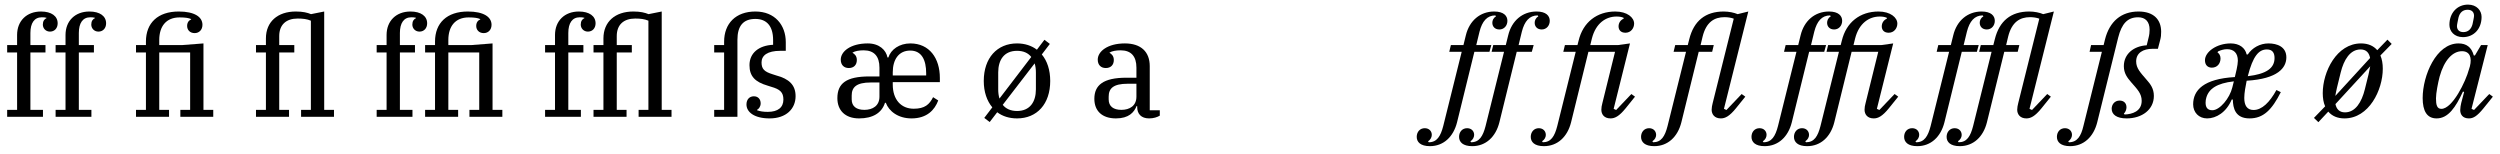
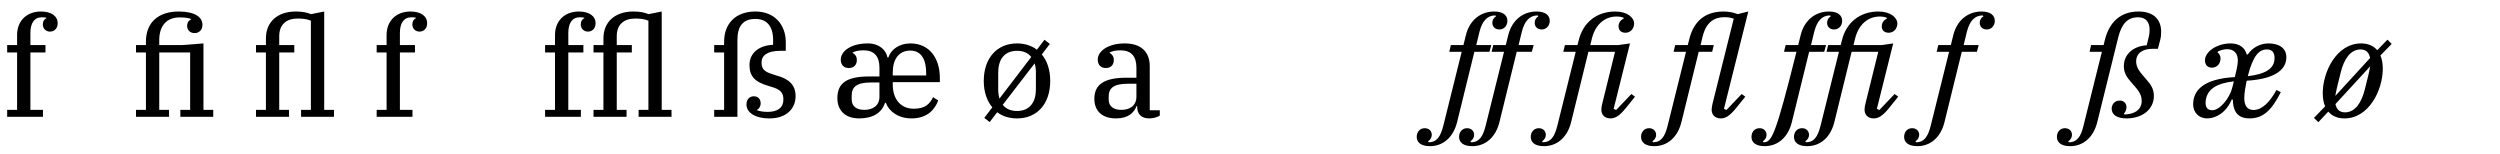
<svg xmlns="http://www.w3.org/2000/svg" width="778px" height="48px" viewBox="0 0 778 48" version="1.1">
  <g id="surface1">
    <path style=" stroke:none;fill-rule:nonzero;fill:rgb(0%,0%,0%);fill-opacity:1;" d="M 2.23 36.34 L 13.371 36.34 L 13.371 34.188 L 9.461 34.188 L 9.461 16.324 L 14.152 16.324 L 14.152 14.02 L 9.461 14.02 L 9.461 10.266 C 9.461 7.18 10.676 5.379 13.02 5.379 C 13.566 5.379 14.152 5.418 14.465 5.535 L 14.465 5.652 C 13.801 5.93 13.332 6.594 13.332 7.648 C 13.332 8.82 14.23 9.836 15.559 9.836 C 16.969 9.836 17.945 8.781 17.945 7.258 C 17.945 5.027 16.031 3.582 12.746 3.582 C 8.328 3.582 5.32 6.477 5.32 10.891 L 5.32 14.02 L 2.23 14.02 L 2.23 16.324 L 5.32 16.324 L 5.32 34.188 L 2.23 34.188 Z M 2.23 36.34 " />
-     <path style=" stroke:none;fill-rule:nonzero;fill:rgb(0%,0%,0%);fill-opacity:1;" d="M 17.305 36.34 L 28.445 36.34 L 28.445 34.188 L 24.535 34.188 L 24.535 16.324 L 29.227 16.324 L 29.227 14.02 L 24.535 14.02 L 24.535 10.266 C 24.535 7.18 25.746 5.379 28.094 5.379 C 28.641 5.379 29.227 5.418 29.539 5.535 L 29.539 5.652 C 28.875 5.93 28.406 6.594 28.406 7.648 C 28.406 8.82 29.305 9.836 30.633 9.836 C 32.039 9.836 33.02 8.781 33.02 7.258 C 33.02 5.027 31.102 3.582 27.82 3.582 C 23.402 3.582 20.391 6.477 20.391 10.891 L 20.391 14.02 L 17.305 14.02 L 17.305 16.324 L 20.391 16.324 L 20.391 34.188 L 17.305 34.188 Z M 17.305 36.34 " />
    <path style=" stroke:none;fill-rule:nonzero;fill:rgb(0%,0%,0%);fill-opacity:1;" d="M 42.324 36.34 L 52.605 36.34 L 52.605 34.188 L 49.559 34.188 L 49.559 16.324 L 59.172 16.324 L 59.172 34.188 L 56.125 34.188 L 56.125 36.34 L 66.363 36.34 L 66.363 34.188 L 63.316 34.188 L 63.316 13.512 L 56.789 14.02 L 49.559 14.02 L 49.559 12.457 C 49.559 8.195 51.707 5.418 55.891 5.418 C 57.844 5.418 58.703 5.613 59.484 5.93 L 59.484 6.047 C 58.742 6.359 58.234 7.023 58.234 8.078 C 58.234 9.289 59.094 10.305 60.578 10.305 C 61.988 10.305 63.004 9.25 63.004 7.727 C 63.004 5.262 60.539 3.582 55.617 3.582 C 49.129 3.582 45.414 7.141 45.414 12.926 L 45.414 14.02 L 42.324 14.02 L 42.324 16.324 L 45.414 16.324 L 45.414 34.188 L 42.324 34.188 Z M 42.324 36.34 " />
    <path style=" stroke:none;fill-rule:nonzero;fill:rgb(0%,0%,0%);fill-opacity:1;" d="M 79.664 36.34 L 89.945 36.34 L 89.945 34.188 L 86.895 34.188 L 86.895 16.324 L 91.586 16.324 L 91.586 14.02 L 86.895 14.02 L 86.895 11.242 C 86.895 7.688 89.047 5.77 92.641 5.77 C 94.281 5.77 95.574 5.93 96.746 6.438 L 96.746 34.188 L 93.695 34.188 L 93.695 36.34 L 103.938 36.34 L 103.938 34.188 L 100.891 34.188 L 100.891 3.582 L 96.785 4.402 C 95.652 3.934 94.281 3.582 92.055 3.582 C 86.387 3.582 82.754 6.789 82.754 11.945 L 82.754 14.02 L 79.664 14.02 L 79.664 16.324 L 82.754 16.324 L 82.754 34.188 L 79.664 34.188 Z M 79.664 36.34 " />
    <path style=" stroke:none;fill-rule:nonzero;fill:rgb(0%,0%,0%);fill-opacity:1;" d="M 117.219 36.34 L 128.359 36.34 L 128.359 34.188 L 124.449 34.188 L 124.449 16.324 L 129.141 16.324 L 129.141 14.02 L 124.449 14.02 L 124.449 10.266 C 124.449 7.18 125.66 5.379 128.008 5.379 C 128.555 5.379 129.141 5.418 129.453 5.535 L 129.453 5.652 C 128.789 5.93 128.32 6.594 128.32 7.648 C 128.32 8.82 129.219 9.836 130.547 9.836 C 131.953 9.836 132.93 8.781 132.93 7.258 C 132.93 5.027 131.016 3.582 127.734 3.582 C 123.316 3.582 120.305 6.477 120.305 10.891 L 120.305 14.02 L 117.219 14.02 L 117.219 16.324 L 120.305 16.324 L 120.305 34.188 L 117.219 34.188 Z M 117.219 36.34 " />
-     <path style=" stroke:none;fill-rule:nonzero;fill:rgb(0%,0%,0%);fill-opacity:1;" d="M 132.293 36.34 L 142.57 36.34 L 142.57 34.188 L 139.523 34.188 L 139.523 16.324 L 149.137 16.324 L 149.137 34.188 L 146.09 34.188 L 146.09 36.34 L 156.332 36.34 L 156.332 34.188 L 153.281 34.188 L 153.281 13.512 L 146.754 14.02 L 139.523 14.02 L 139.523 12.457 C 139.523 8.195 141.672 5.418 145.855 5.418 C 147.809 5.418 148.668 5.613 149.449 5.93 L 149.449 6.047 C 148.707 6.359 148.199 7.023 148.199 8.078 C 148.199 9.289 149.059 10.305 150.547 10.305 C 151.953 10.305 152.969 9.25 152.969 7.727 C 152.969 5.262 150.508 3.582 145.582 3.582 C 139.094 3.582 135.379 7.141 135.379 12.926 L 135.379 14.02 L 132.293 14.02 L 132.293 16.324 L 135.379 16.324 L 135.379 34.188 L 132.293 34.188 Z M 132.293 36.34 " />
    <path style=" stroke:none;fill-rule:nonzero;fill:rgb(0%,0%,0%);fill-opacity:1;" d="M 169.629 36.34 L 180.77 36.34 L 180.77 34.188 L 176.859 34.188 L 176.859 16.324 L 181.551 16.324 L 181.551 14.02 L 176.859 14.02 L 176.859 10.266 C 176.859 7.18 178.074 5.379 180.418 5.379 C 180.965 5.379 181.551 5.418 181.863 5.535 L 181.863 5.652 C 181.199 5.93 180.73 6.594 180.73 7.648 C 180.73 8.82 181.629 9.836 182.957 9.836 C 184.367 9.836 185.344 8.781 185.344 7.258 C 185.344 5.027 183.426 3.582 180.145 3.582 C 175.727 3.582 172.719 6.477 172.719 10.891 L 172.719 14.02 L 169.629 14.02 L 169.629 16.324 L 172.719 16.324 L 172.719 34.188 L 169.629 34.188 Z M 169.629 36.34 " />
    <path style=" stroke:none;fill-rule:nonzero;fill:rgb(0%,0%,0%);fill-opacity:1;" d="M 184.703 36.34 L 194.984 36.34 L 194.984 34.188 L 191.934 34.188 L 191.934 16.324 L 196.625 16.324 L 196.625 14.02 L 191.934 14.02 L 191.934 11.242 C 191.934 7.688 194.082 5.77 197.68 5.77 C 199.32 5.77 200.613 5.93 201.785 6.438 L 201.785 34.188 L 198.734 34.188 L 198.734 36.34 L 208.977 36.34 L 208.977 34.188 L 205.926 34.188 L 205.926 3.582 L 201.824 4.402 C 200.691 3.934 199.32 3.582 197.094 3.582 C 191.426 3.582 187.789 6.789 187.789 11.945 L 187.789 14.02 L 184.703 14.02 L 184.703 16.324 L 187.789 16.324 L 187.789 34.188 L 184.703 34.188 Z M 184.703 36.34 " />
    <path style=" stroke:none;fill-rule:nonzero;fill:rgb(0%,0%,0%);fill-opacity:1;" d="M 239.496 36.848 C 244.691 36.848 247.586 33.836 247.586 29.926 C 247.586 26.449 245.555 24.535 241.566 23.477 L 240.473 23.125 C 237.812 22.305 236.992 21.445 236.992 19.414 C 236.992 17.262 238.828 15.816 242.816 15.816 L 244.535 15.816 L 244.535 13.121 C 244.535 7.805 241.137 3.582 235.078 3.582 C 228.98 3.582 225.344 7.297 225.344 13.004 L 225.344 14.02 L 222.258 14.02 L 222.258 16.324 L 225.344 16.324 L 225.344 34.188 L 222.258 34.188 L 222.258 36.34 L 229.488 36.34 L 229.488 12.379 C 229.488 8.117 231.246 5.891 235.078 5.891 C 238.594 5.891 240.59 8.117 240.59 12.457 L 240.59 13.941 C 236.172 14.137 233.238 16.48 233.238 20.273 C 233.238 23.75 235 25.512 238.867 26.645 L 239.965 26.996 C 242.738 27.777 243.793 28.715 243.793 30.984 C 243.793 33.445 242.074 34.812 238.945 34.812 C 237.539 34.812 236.523 34.656 235.586 34.305 L 235.586 34.188 C 236.172 33.875 236.719 33.133 236.719 32.156 C 236.719 30.906 235.938 29.965 234.609 29.965 C 233.199 29.965 232.301 30.984 232.301 32.508 C 232.301 34.93 234.805 36.848 239.496 36.848 Z M 239.496 36.848 " />
    <path style=" stroke:none;fill-rule:nonzero;fill:rgb(0%,0%,0%);fill-opacity:1;" d="M 267.352 36.848 C 271.535 36.848 274.387 35.203 275.402 32 L 275.676 32 C 276.617 34.578 279.469 36.848 283.652 36.848 C 288.496 36.848 290.883 34.188 291.977 31.258 L 290.375 30.242 C 289.242 32.508 287.793 33.836 284.355 33.836 C 280.406 33.836 277.828 30.984 277.828 26.332 L 277.828 25.551 L 292.484 25.551 L 292.484 24.262 C 292.484 18.125 289.242 13.512 283.301 13.512 C 279.898 13.512 277.242 15.387 276.461 17.887 L 276.184 17.887 C 275.754 15.582 273.645 13.512 270.047 13.512 C 264.695 13.512 261.645 16.012 261.645 18.555 C 261.645 20.234 262.66 21.172 264.145 21.172 C 265.672 21.172 266.648 20.234 266.648 18.672 C 266.648 17.418 265.945 16.793 265.32 16.441 L 265.32 16.363 C 266.062 15.895 267.312 15.66 268.758 15.66 C 272.082 15.66 273.684 17.574 273.684 21.055 L 273.684 23.789 L 270.559 23.789 C 263.363 23.789 260.59 25.941 260.59 30.555 C 260.59 34.344 263.012 36.848 267.352 36.848 Z M 268.992 34.188 C 266.531 34.188 265.047 33.094 265.047 30.945 L 265.047 29.73 C 265.047 27.152 266.492 25.668 270.988 25.668 L 273.684 25.668 L 273.684 30.082 C 273.684 32.898 271.613 34.188 268.992 34.188 Z M 277.828 22.5 C 277.828 18.516 279.703 15.738 283.262 15.738 C 286.855 15.738 288.223 18.711 288.223 22.773 L 288.223 23.477 L 277.828 23.477 Z M 277.828 22.5 " />
    <path style=" stroke:none;fill-rule:nonzero;fill:rgb(0%,0%,0%);fill-opacity:1;" d="M 307.988 37.98 L 310.332 34.93 C 311.973 36.18 314.086 36.848 316.508 36.848 C 322.723 36.848 326.828 32.352 326.828 25.199 C 326.828 21.797 325.891 18.945 324.207 16.949 L 326.711 13.668 L 325.027 12.379 L 322.684 15.465 C 321.043 14.215 318.93 13.512 316.508 13.512 C 310.293 13.512 306.148 18.047 306.148 25.199 C 306.148 28.598 307.125 31.414 308.809 33.406 L 306.305 36.691 Z M 311.035 30.672 C 310.762 29.77 310.645 28.832 310.645 27.816 L 310.645 22.539 C 310.645 18.633 312.48 15.816 316.508 15.816 C 318.539 15.816 319.988 16.52 320.926 17.73 Z M 316.508 34.539 C 314.477 34.539 313.027 33.836 312.051 32.625 L 321.98 19.727 C 322.254 20.586 322.371 21.523 322.371 22.539 L 322.371 27.816 C 322.371 31.727 320.496 34.539 316.508 34.539 Z M 316.508 34.539 " />
    <path style=" stroke:none;fill-rule:nonzero;fill:rgb(0%,0%,0%);fill-opacity:1;" d="M 347.285 36.848 C 351.273 36.848 352.914 34.969 353.695 33.016 L 353.891 33.016 L 353.891 33.289 C 353.891 35.438 355.145 36.848 357.605 36.848 C 358.973 36.848 360.184 36.457 360.93 35.984 L 360.93 34.305 L 357.801 34.305 L 357.801 20.586 C 357.801 16.129 355.066 13.512 350.062 13.512 C 344.668 13.512 341.617 16.012 341.617 18.555 C 341.617 20.234 342.637 21.172 344.121 21.172 C 345.645 21.172 346.621 20.234 346.621 18.672 C 346.621 17.418 345.918 16.793 345.293 16.441 L 345.293 16.363 C 346.035 15.895 347.285 15.66 348.734 15.66 C 352.055 15.66 353.656 17.574 353.656 21.055 L 353.656 24.184 L 350.531 24.184 C 343.34 24.184 340.562 26.488 340.562 30.75 C 340.562 34.539 342.988 36.848 347.285 36.848 Z M 348.969 34.188 C 346.504 34.188 345.02 33.094 345.02 30.945 L 345.02 30.082 C 345.02 27.504 346.465 26.059 350.961 26.059 L 353.656 26.059 L 353.656 30.082 C 353.656 32.898 351.586 34.188 348.969 34.188 Z M 348.969 34.188 " />
    <path style=" stroke:none;fill-rule:nonzero;fill:rgb(0%,0%,0%);fill-opacity:1;" d="M 444.988 45.484 C 449.211 45.484 452.297 42.594 453.434 38.059 L 458.824 16.129 L 463.516 16.129 L 464.102 14.02 L 459.414 14.02 L 460.43 9.836 C 461.25 6.633 462.773 4.793 465.352 4.793 L 465.551 5.105 C 464.688 5.613 464.414 6.398 464.414 7.102 C 464.414 8.234 465.195 9.172 466.605 9.172 C 468.09 9.172 469.105 7.961 469.105 6.477 C 469.105 4.91 467.934 3.582 465 3.582 C 460.625 3.582 457.262 6.438 456.168 11.008 L 455.426 14.02 L 451.516 14.02 L 451.008 16.129 L 454.879 16.129 L 449.133 39.23 C 448.312 42.398 447.176 44.273 444.637 44.273 L 444.402 43.961 C 445.262 43.453 445.574 42.594 445.574 41.965 C 445.574 40.832 444.754 39.895 443.387 39.895 C 441.863 39.895 440.883 41.066 440.883 42.594 C 440.883 44.195 442.059 45.484 444.988 45.484 Z M 444.988 45.484 " />
    <path style=" stroke:none;fill-rule:nonzero;fill:rgb(0%,0%,0%);fill-opacity:1;" d="M 458.168 45.484 C 462.387 45.484 465.477 42.594 466.609 38.059 L 472.004 16.129 L 476.695 16.129 L 477.281 14.02 L 472.59 14.02 L 473.605 9.836 C 474.426 6.633 475.953 4.793 478.531 4.793 L 478.727 5.105 C 477.867 5.613 477.594 6.398 477.594 7.102 C 477.594 8.234 478.375 9.172 479.781 9.172 C 481.27 9.172 482.285 7.961 482.285 6.477 C 482.285 4.91 481.113 3.582 478.18 3.582 C 473.801 3.582 470.441 6.438 469.348 11.008 L 468.602 14.02 L 464.695 14.02 L 464.188 16.129 L 468.055 16.129 L 462.309 39.23 C 461.488 42.398 460.355 44.273 457.816 44.273 L 457.582 43.961 C 458.441 43.453 458.754 42.594 458.754 41.965 C 458.754 40.832 457.934 39.895 456.562 39.895 C 455.039 39.895 454.062 41.066 454.062 42.594 C 454.062 44.195 455.234 45.484 458.168 45.484 Z M 458.168 45.484 " />
    <path style=" stroke:none;fill-rule:nonzero;fill:rgb(0%,0%,0%);fill-opacity:1;" d="M 480.477 45.484 C 484.695 45.484 487.785 42.594 488.918 38.059 L 494.312 16.129 L 502.598 16.129 L 498.652 32.117 C 498.457 32.781 498.34 33.523 498.34 34.148 C 498.34 35.555 499.199 36.848 501.191 36.848 C 502.52 36.848 503.852 36.219 505.883 33.719 L 508.812 30.082 L 507.68 29.262 L 502.949 34.227 L 502.168 33.875 L 507.25 13.512 L 503.574 14.02 L 494.898 14.02 L 495.406 11.945 C 496.617 7.219 499.746 5.145 503.066 5.145 C 503.93 5.145 504.672 5.262 505.258 5.535 L 505.297 5.809 C 504.32 6.203 503.695 7.141 503.695 8.195 C 503.695 9.289 504.359 10.188 505.844 10.188 C 507.523 10.188 508.539 8.781 508.539 7.336 C 508.539 5.457 506.391 3.582 502.676 3.582 C 496.969 3.582 492.633 6.906 491.262 12.652 L 490.91 14.02 L 487.004 14.02 L 486.496 16.129 L 490.363 16.129 L 484.617 39.23 C 483.797 42.438 482.664 44.273 480.125 44.273 L 479.891 43.961 C 480.711 43.453 481.062 42.633 481.062 42.004 C 481.062 40.832 480.242 39.895 478.871 39.895 C 477.348 39.895 476.371 41.105 476.371 42.594 C 476.371 44.195 477.543 45.484 480.477 45.484 Z M 480.477 45.484 " />
    <path style=" stroke:none;fill-rule:nonzero;fill:rgb(0%,0%,0%);fill-opacity:1;" d="M 514.801 45.484 C 519.02 45.484 522.109 42.594 523.242 38.059 L 528.637 16.129 L 532.82 16.129 L 533.328 14.02 L 529.223 14.02 L 529.848 11.398 C 530.98 6.828 533.523 5.34 536.688 5.34 C 537.664 5.34 538.719 5.496 539.543 5.809 L 532.977 32.117 C 532.82 32.703 532.664 33.523 532.664 34.148 C 532.664 35.555 533.562 36.848 535.516 36.848 C 536.844 36.848 538.172 36.219 540.207 33.719 L 543.137 30.082 L 542.004 29.262 L 537.273 34.227 L 536.492 33.875 L 544.074 3.582 L 540.754 4.402 C 539.66 3.934 538.055 3.582 536.414 3.582 C 530.707 3.582 527.113 6.516 525.703 12.184 L 525.234 14.02 L 521.328 14.02 L 520.82 16.129 L 524.688 16.129 L 518.941 39.23 C 518.121 42.438 516.988 44.273 514.449 44.273 L 514.211 43.961 C 515.035 43.453 515.387 42.633 515.387 42.004 C 515.387 40.832 514.566 39.895 513.195 39.895 C 511.672 39.895 510.695 41.105 510.695 42.594 C 510.695 44.195 511.867 45.484 514.801 45.484 Z M 514.801 45.484 " />
-     <path style=" stroke:none;fill-rule:nonzero;fill:rgb(0%,0%,0%);fill-opacity:1;" d="M 549.164 45.484 C 553.387 45.484 556.477 42.594 557.609 38.059 L 563.004 16.129 L 567.695 16.129 L 568.281 14.02 L 563.59 14.02 L 564.605 9.836 C 565.426 6.633 566.949 4.793 569.531 4.793 L 569.727 5.105 C 568.867 5.613 568.594 6.398 568.594 7.102 C 568.594 8.234 569.375 9.172 570.781 9.172 C 572.266 9.172 573.281 7.961 573.281 6.477 C 573.281 4.91 572.109 3.582 569.18 3.582 C 564.801 3.582 561.438 6.438 560.344 11.008 L 559.602 14.02 L 555.695 14.02 L 555.184 16.129 L 559.055 16.129 L 553.309 39.23 C 552.488 42.398 551.355 44.273 548.812 44.273 L 548.578 43.961 C 549.441 43.453 549.754 42.594 549.754 41.965 C 549.754 40.832 548.93 39.895 547.562 39.895 C 546.039 39.895 545.062 41.066 545.062 42.594 C 545.062 44.195 546.234 45.484 549.164 45.484 Z M 549.164 45.484 " />
+     <path style=" stroke:none;fill-rule:nonzero;fill:rgb(0%,0%,0%);fill-opacity:1;" d="M 549.164 45.484 C 553.387 45.484 556.477 42.594 557.609 38.059 L 563.004 16.129 L 567.695 16.129 L 568.281 14.02 L 563.59 14.02 L 564.605 9.836 C 565.426 6.633 566.949 4.793 569.531 4.793 L 569.727 5.105 C 568.867 5.613 568.594 6.398 568.594 7.102 C 568.594 8.234 569.375 9.172 570.781 9.172 C 572.266 9.172 573.281 7.961 573.281 6.477 C 573.281 4.91 572.109 3.582 569.18 3.582 C 564.801 3.582 561.438 6.438 560.344 11.008 L 559.602 14.02 L 555.695 14.02 L 555.184 16.129 L 559.055 16.129 C 552.488 42.398 551.355 44.273 548.812 44.273 L 548.578 43.961 C 549.441 43.453 549.754 42.594 549.754 41.965 C 549.754 40.832 548.93 39.895 547.562 39.895 C 546.039 39.895 545.062 41.066 545.062 42.594 C 545.062 44.195 546.234 45.484 549.164 45.484 Z M 549.164 45.484 " />
    <path style=" stroke:none;fill-rule:nonzero;fill:rgb(0%,0%,0%);fill-opacity:1;" d="M 562.387 45.484 C 566.609 45.484 569.695 42.594 570.832 38.059 L 576.223 16.129 L 584.512 16.129 L 580.562 32.117 C 580.367 32.781 580.25 33.523 580.25 34.148 C 580.25 35.555 581.109 36.848 583.105 36.848 C 584.434 36.848 585.762 36.219 587.793 33.719 L 590.727 30.082 L 589.594 29.262 L 584.863 34.227 L 584.082 33.875 L 589.164 13.512 L 585.488 14.02 L 576.809 14.02 L 577.32 11.945 C 578.531 7.219 581.656 5.145 584.98 5.145 C 585.84 5.145 586.582 5.262 587.168 5.535 L 587.207 5.809 C 586.23 6.203 585.605 7.141 585.605 8.195 C 585.605 9.289 586.27 10.188 587.754 10.188 C 589.438 10.188 590.453 8.781 590.453 7.336 C 590.453 5.457 588.301 3.582 584.59 3.582 C 578.883 3.582 574.543 6.906 573.176 12.652 L 572.824 14.02 L 568.914 14.02 L 568.406 16.129 L 572.277 16.129 L 566.531 39.23 C 565.711 42.438 564.574 44.273 562.035 44.273 L 561.801 43.961 C 562.621 43.453 562.973 42.633 562.973 42.004 C 562.973 40.832 562.152 39.895 560.785 39.895 C 559.262 39.895 558.281 41.105 558.281 42.594 C 558.281 44.195 559.457 45.484 562.387 45.484 Z M 562.387 45.484 " />
    <path style=" stroke:none;fill-rule:nonzero;fill:rgb(0%,0%,0%);fill-opacity:1;" d="M 596.668 45.484 C 600.891 45.484 603.977 42.594 605.109 38.059 L 610.504 16.129 L 615.195 16.129 L 615.781 14.02 L 611.09 14.02 L 612.109 9.836 C 612.93 6.633 614.453 4.793 617.031 4.793 L 617.227 5.105 C 616.367 5.613 616.094 6.398 616.094 7.102 C 616.094 8.234 616.875 9.172 618.285 9.172 C 619.77 9.172 620.785 7.961 620.785 6.477 C 620.785 4.91 619.613 3.582 616.68 3.582 C 612.305 3.582 608.941 6.438 607.848 11.008 L 607.105 14.02 L 603.195 14.02 L 602.688 16.129 L 606.559 16.129 L 600.812 39.23 C 599.992 42.398 598.855 44.273 596.316 44.273 L 596.082 43.961 C 596.941 43.453 597.254 42.594 597.254 41.965 C 597.254 40.832 596.434 39.895 595.066 39.895 C 593.539 39.895 592.562 41.066 592.562 42.594 C 592.562 44.195 593.734 45.484 596.668 45.484 Z M 596.668 45.484 " />
-     <path style=" stroke:none;fill-rule:nonzero;fill:rgb(0%,0%,0%);fill-opacity:1;" d="M 609.891 45.484 C 614.109 45.484 617.199 42.594 618.332 38.059 L 623.727 16.129 L 627.91 16.129 L 628.418 14.02 L 624.312 14.02 L 624.938 11.398 C 626.07 6.828 628.613 5.34 631.777 5.34 C 632.754 5.34 633.812 5.496 634.633 5.809 L 628.066 32.117 C 627.91 32.703 627.754 33.523 627.754 34.148 C 627.754 35.555 628.652 36.848 630.605 36.848 C 631.934 36.848 633.262 36.219 635.297 33.719 L 638.227 30.082 L 637.094 29.262 L 632.363 34.227 L 631.582 33.875 L 639.164 3.582 L 635.844 4.402 C 634.75 3.934 633.145 3.582 631.504 3.582 C 625.797 3.582 622.203 6.516 620.793 12.184 L 620.324 14.02 L 616.418 14.02 L 615.91 16.129 L 619.777 16.129 L 614.031 39.23 C 613.211 42.438 612.078 44.273 609.539 44.273 L 609.305 43.961 C 610.125 43.453 610.477 42.633 610.477 42.004 C 610.477 40.832 609.656 39.895 608.285 39.895 C 606.762 39.895 605.785 41.105 605.785 42.594 C 605.785 44.195 606.957 45.484 609.891 45.484 Z M 609.891 45.484 " />
    <path style=" stroke:none;fill-rule:nonzero;fill:rgb(0%,0%,0%);fill-opacity:1;" d="M 644.215 45.484 C 648.434 45.484 651.523 42.594 652.656 38.059 L 659.184 11.672 C 660.277 7.375 662.074 5.379 665.398 5.379 C 667.625 5.379 668.957 6.711 668.957 9.25 C 668.957 10.07 668.879 10.812 668.605 11.867 L 668.055 14.098 C 663.992 14.332 660.941 16.793 660.941 20.586 C 660.941 22.773 661.957 24.145 663.25 25.629 C 665.125 27.777 666.492 29.105 666.492 31.375 C 666.492 34.656 663.523 35.555 661.176 35.633 L 660.941 35.359 C 661.449 34.891 661.762 34.07 661.762 33.406 C 661.762 32.039 660.863 31.297 659.613 31.297 C 658.051 31.297 657.152 32.547 657.152 33.836 C 657.152 35.594 658.637 36.848 661.801 36.848 C 666.609 36.848 670.285 34.109 670.285 29.848 C 670.285 27.504 669.152 26.098 667.977 24.77 C 666.102 22.578 664.773 21.25 664.773 19.102 C 664.773 16.402 667.039 15.191 669.816 15.191 L 671.535 15.191 L 672.199 12.652 C 672.512 11.516 672.551 10.852 672.551 9.875 C 672.551 6.086 670.207 3.582 665.516 3.582 C 660.082 3.582 656.488 6.711 655.078 12.262 L 654.648 14.02 L 650.742 14.02 L 650.273 16.129 L 654.102 16.129 L 648.355 39.23 C 647.613 42.398 646.402 44.273 643.859 44.273 L 643.625 43.961 C 644.488 43.453 644.801 42.594 644.801 41.965 C 644.801 40.832 643.977 39.895 642.609 39.895 C 641.086 39.895 640.109 41.066 640.109 42.594 C 640.109 44.195 641.281 45.484 644.215 45.484 Z M 644.215 45.484 " />
    <path style=" stroke:none;fill-rule:nonzero;fill:rgb(0%,0%,0%);fill-opacity:1;" d="M 686.848 36.848 C 689.66 36.848 692.828 34.969 694.508 30.984 L 694.859 30.984 C 694.898 33.641 695.602 36.848 700.059 36.848 C 704.359 36.848 707.016 34.188 709.789 28.676 L 708.422 28.012 C 706.312 31.883 703.887 34.227 701.309 34.227 C 699.316 34.227 698.418 32.859 698.418 30.477 C 698.418 28.91 698.809 26.879 699.16 25.121 C 708.891 24.535 711.512 21.094 711.512 17.848 C 711.512 14.527 708.617 13.512 705.961 13.512 C 703.301 13.512 700.879 14.879 699.512 16.949 L 699.16 16.949 C 698.691 14.879 696.891 13.512 694.195 13.512 C 689.777 13.512 686.184 16.168 686.184 18.75 C 686.184 20.273 687.082 21.055 688.332 21.055 C 689.973 21.055 691.027 19.805 691.027 18.164 C 691.027 17.301 690.598 16.637 690.09 16.324 L 690.246 16.012 C 691.145 15.582 692.086 15.309 693.062 15.309 C 695.094 15.309 696.422 16.441 696.422 18.906 C 696.422 20.234 695.758 22.891 695.484 23.984 C 685.793 24.535 682.508 28.051 682.508 32.469 C 682.508 34.969 684.266 36.848 686.848 36.848 Z M 688.488 34.305 C 686.965 34.305 686.379 33.406 686.379 31.961 C 686.379 31.336 686.457 30.867 686.613 30.359 C 687.395 27.66 689.855 25.902 695.172 25.316 L 694.703 27.191 C 693.883 30.594 690.793 34.305 688.488 34.305 Z M 699.512 23.711 C 701.113 17.418 702.949 15.387 705.453 15.387 C 707.25 15.387 707.836 16.52 707.836 18.047 C 707.836 21.172 705.414 23.008 699.512 23.711 Z M 699.512 23.711 " />
    <path style=" stroke:none;fill-rule:nonzero;fill:rgb(0%,0%,0%);fill-opacity:1;" d="M 721.473 38.02 L 724.559 34.734 C 725.73 36.102 727.414 36.848 729.602 36.848 C 737.223 36.848 741.523 28.012 741.523 21.406 C 741.523 19.805 741.289 18.438 740.781 17.262 L 744.297 13.668 L 742.969 12.34 L 739.805 15.621 C 738.668 14.293 736.988 13.512 734.762 13.512 C 727.141 13.512 722.84 22.344 722.84 28.988 C 722.84 30.555 723.074 31.961 723.582 33.094 L 720.102 36.691 Z M 729.758 34.969 C 728 34.969 727.102 33.914 726.789 32.391 L 737.613 20.625 C 737.418 21.836 736.988 23.711 735.934 27.816 C 734.957 31.766 733.004 34.969 729.758 34.969 Z M 734.605 15.387 C 736.402 15.387 737.262 16.441 737.574 18.047 L 726.75 29.848 C 726.945 28.598 727.375 26.684 728.43 22.539 C 729.406 18.594 731.359 15.387 734.605 15.387 Z M 734.605 15.387 " />
-     <path style=" stroke:none;fill-rule:nonzero;fill:rgb(0%,0%,0%);fill-opacity:1;" d="M 766.598 9.992 C 765.27 9.992 764.605 9.211 764.605 8.117 C 764.605 7.609 764.918 6.359 765.074 5.496 C 765.465 3.934 766.402 3.035 767.926 3.035 C 769.254 3.035 769.922 3.816 769.922 4.91 C 769.922 5.418 769.605 6.672 769.449 7.531 C 769.059 9.055 768.082 9.992 766.598 9.992 Z M 766.48 11.555 C 769.844 11.555 772.266 8.977 772.266 5.262 C 772.266 3.309 770.781 1.434 768.043 1.434 C 764.684 1.434 762.258 4.012 762.258 7.727 C 762.258 9.719 763.746 11.555 766.48 11.555 Z M 758.273 36.848 C 761.906 36.848 764.215 33.367 766.48 28.48 L 766.832 28.637 L 765.934 32.039 C 765.777 32.664 765.621 33.562 765.621 34.266 C 765.621 35.594 766.363 36.848 768.316 36.848 C 769.645 36.848 770.82 36.219 772.852 33.719 L 775.781 30.082 L 774.648 29.262 L 769.922 34.227 L 769.137 33.875 L 774.18 14.02 L 772.109 14.02 L 770.195 17.262 L 769.844 17.262 C 769.137 14.723 767.613 13.512 765.074 13.512 C 758.156 13.512 753.934 23.477 753.934 30.516 C 753.934 34.539 755.262 36.848 758.273 36.848 Z M 759.758 33.875 C 758.391 33.875 758.078 32.664 758.078 30.594 C 758.078 28.988 758.703 25.746 759.211 23.828 C 760.656 18.633 763.312 15.934 766.168 15.934 C 768.59 15.934 769.332 17.887 768.629 20.664 L 768.395 21.406 C 767.34 25.434 763.195 33.875 759.758 33.875 Z M 759.758 33.875 " />
  </g>
</svg>